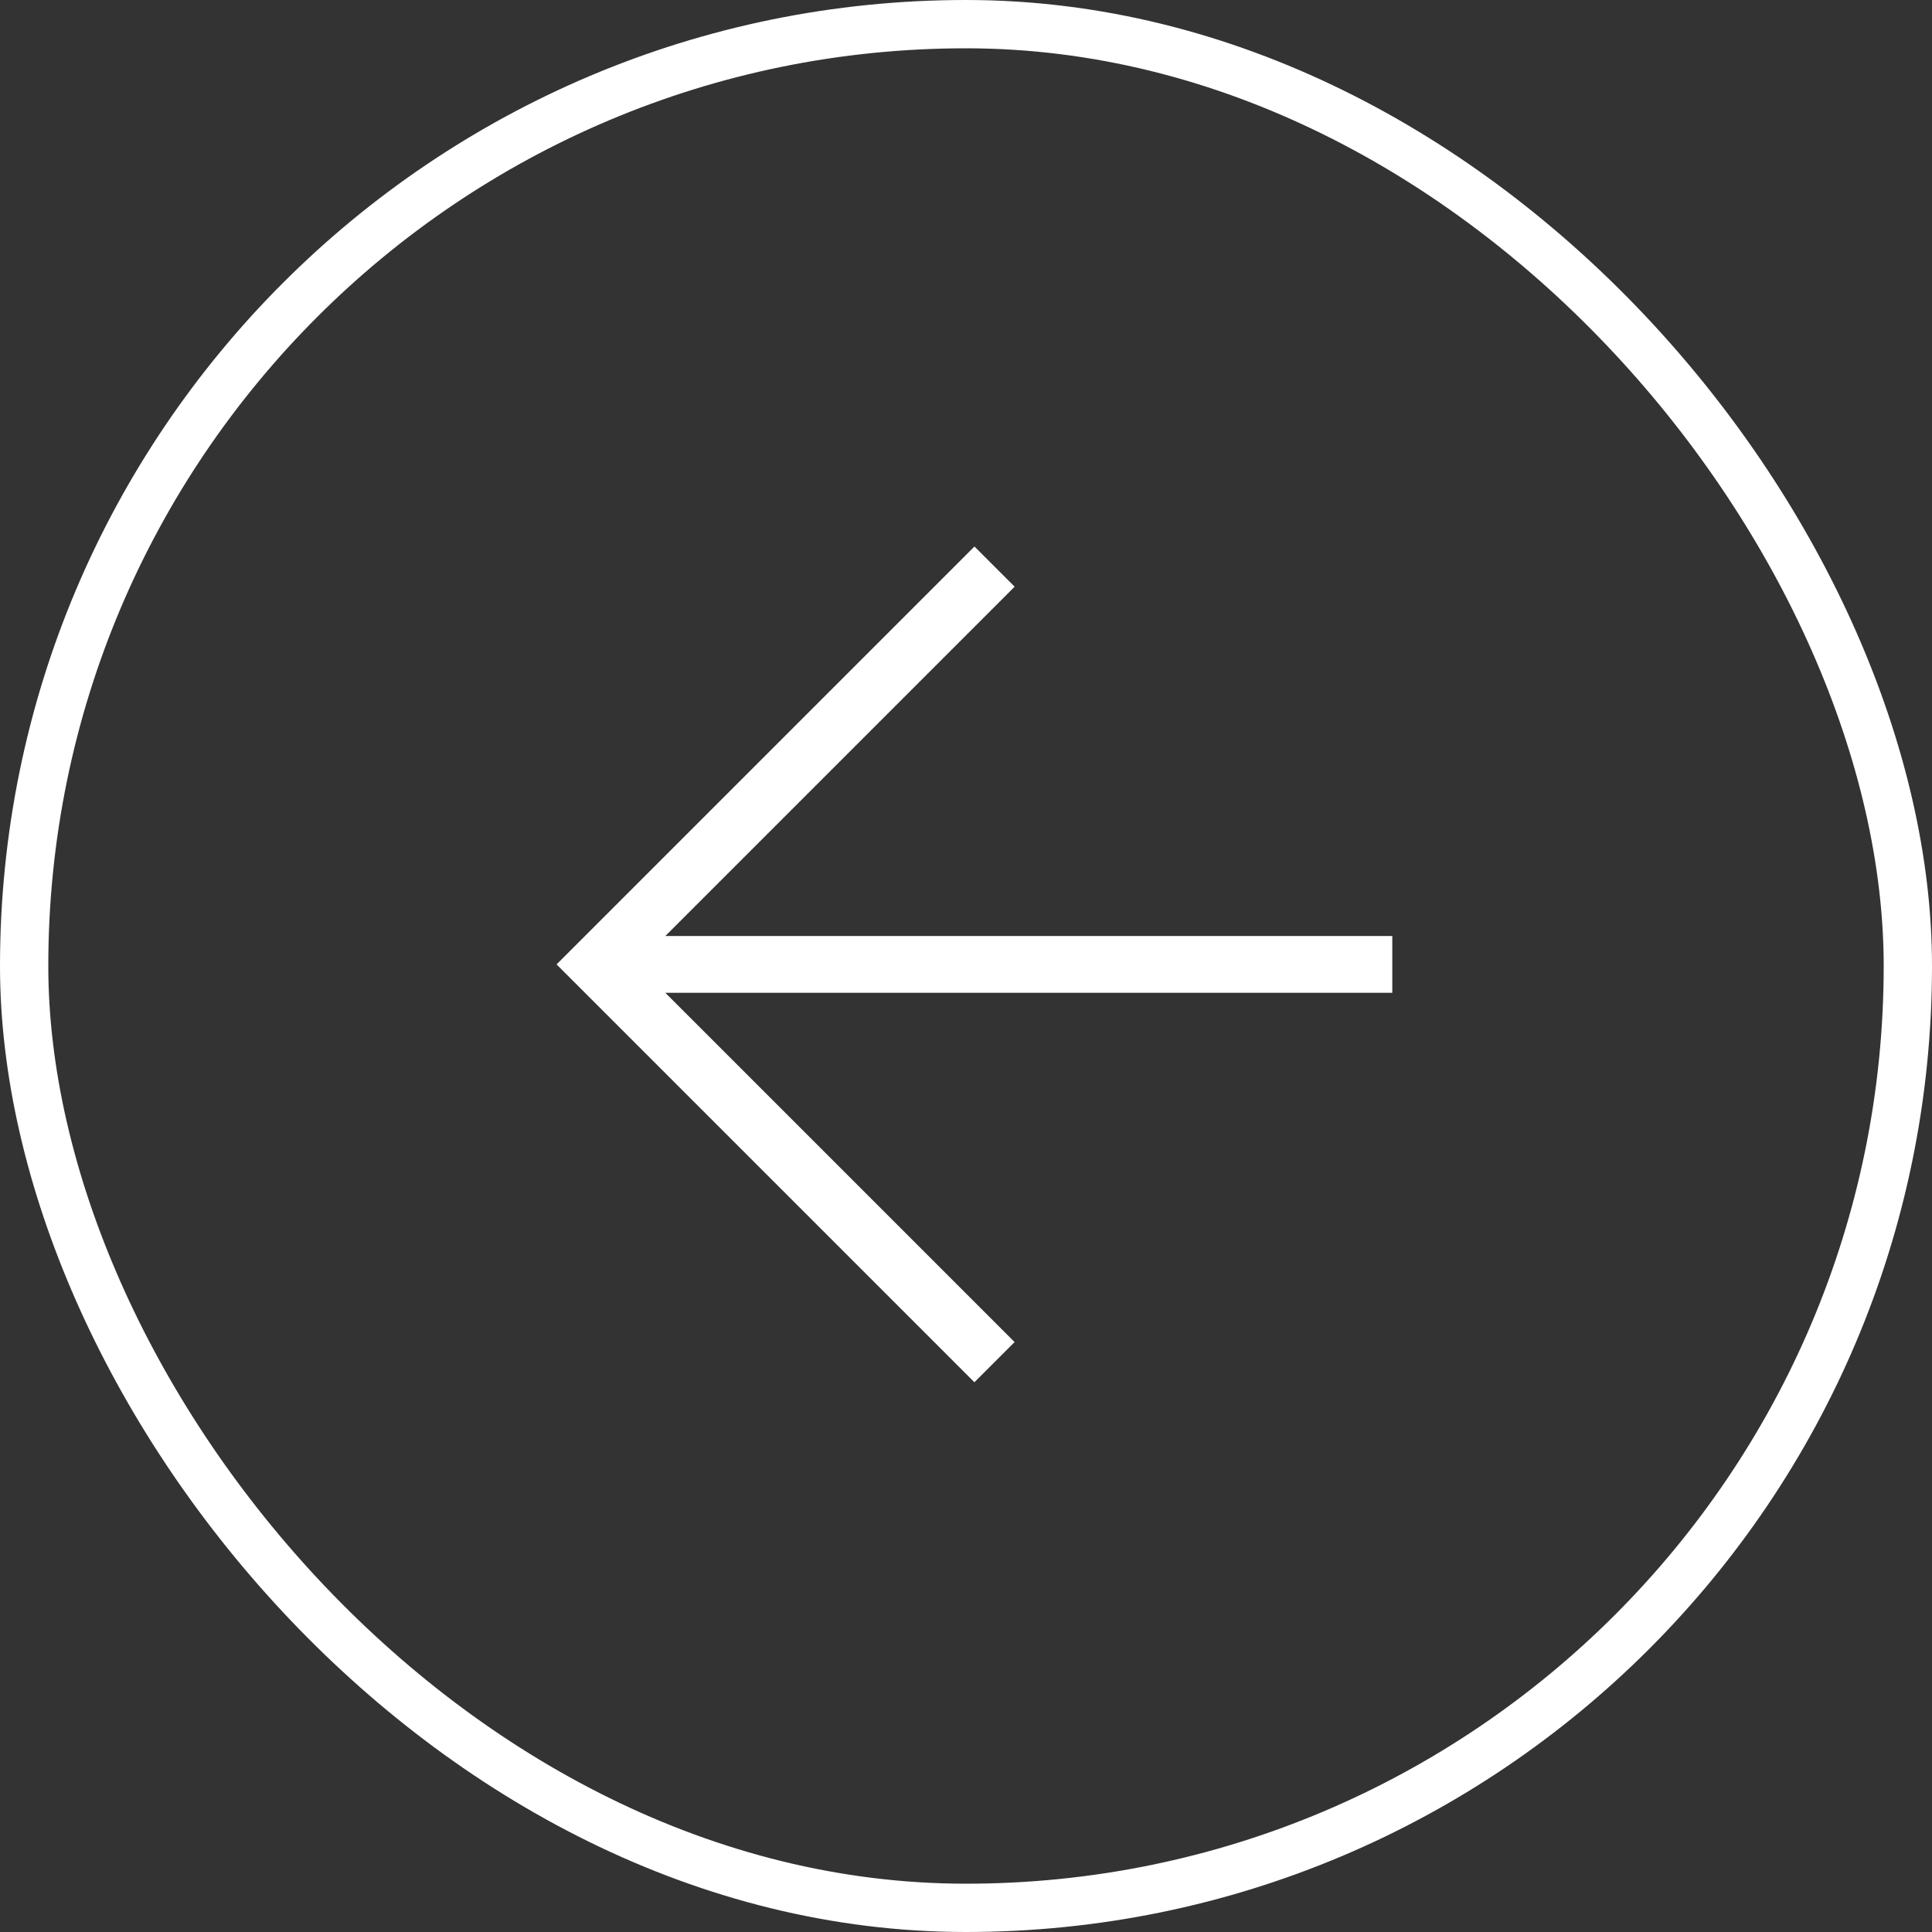
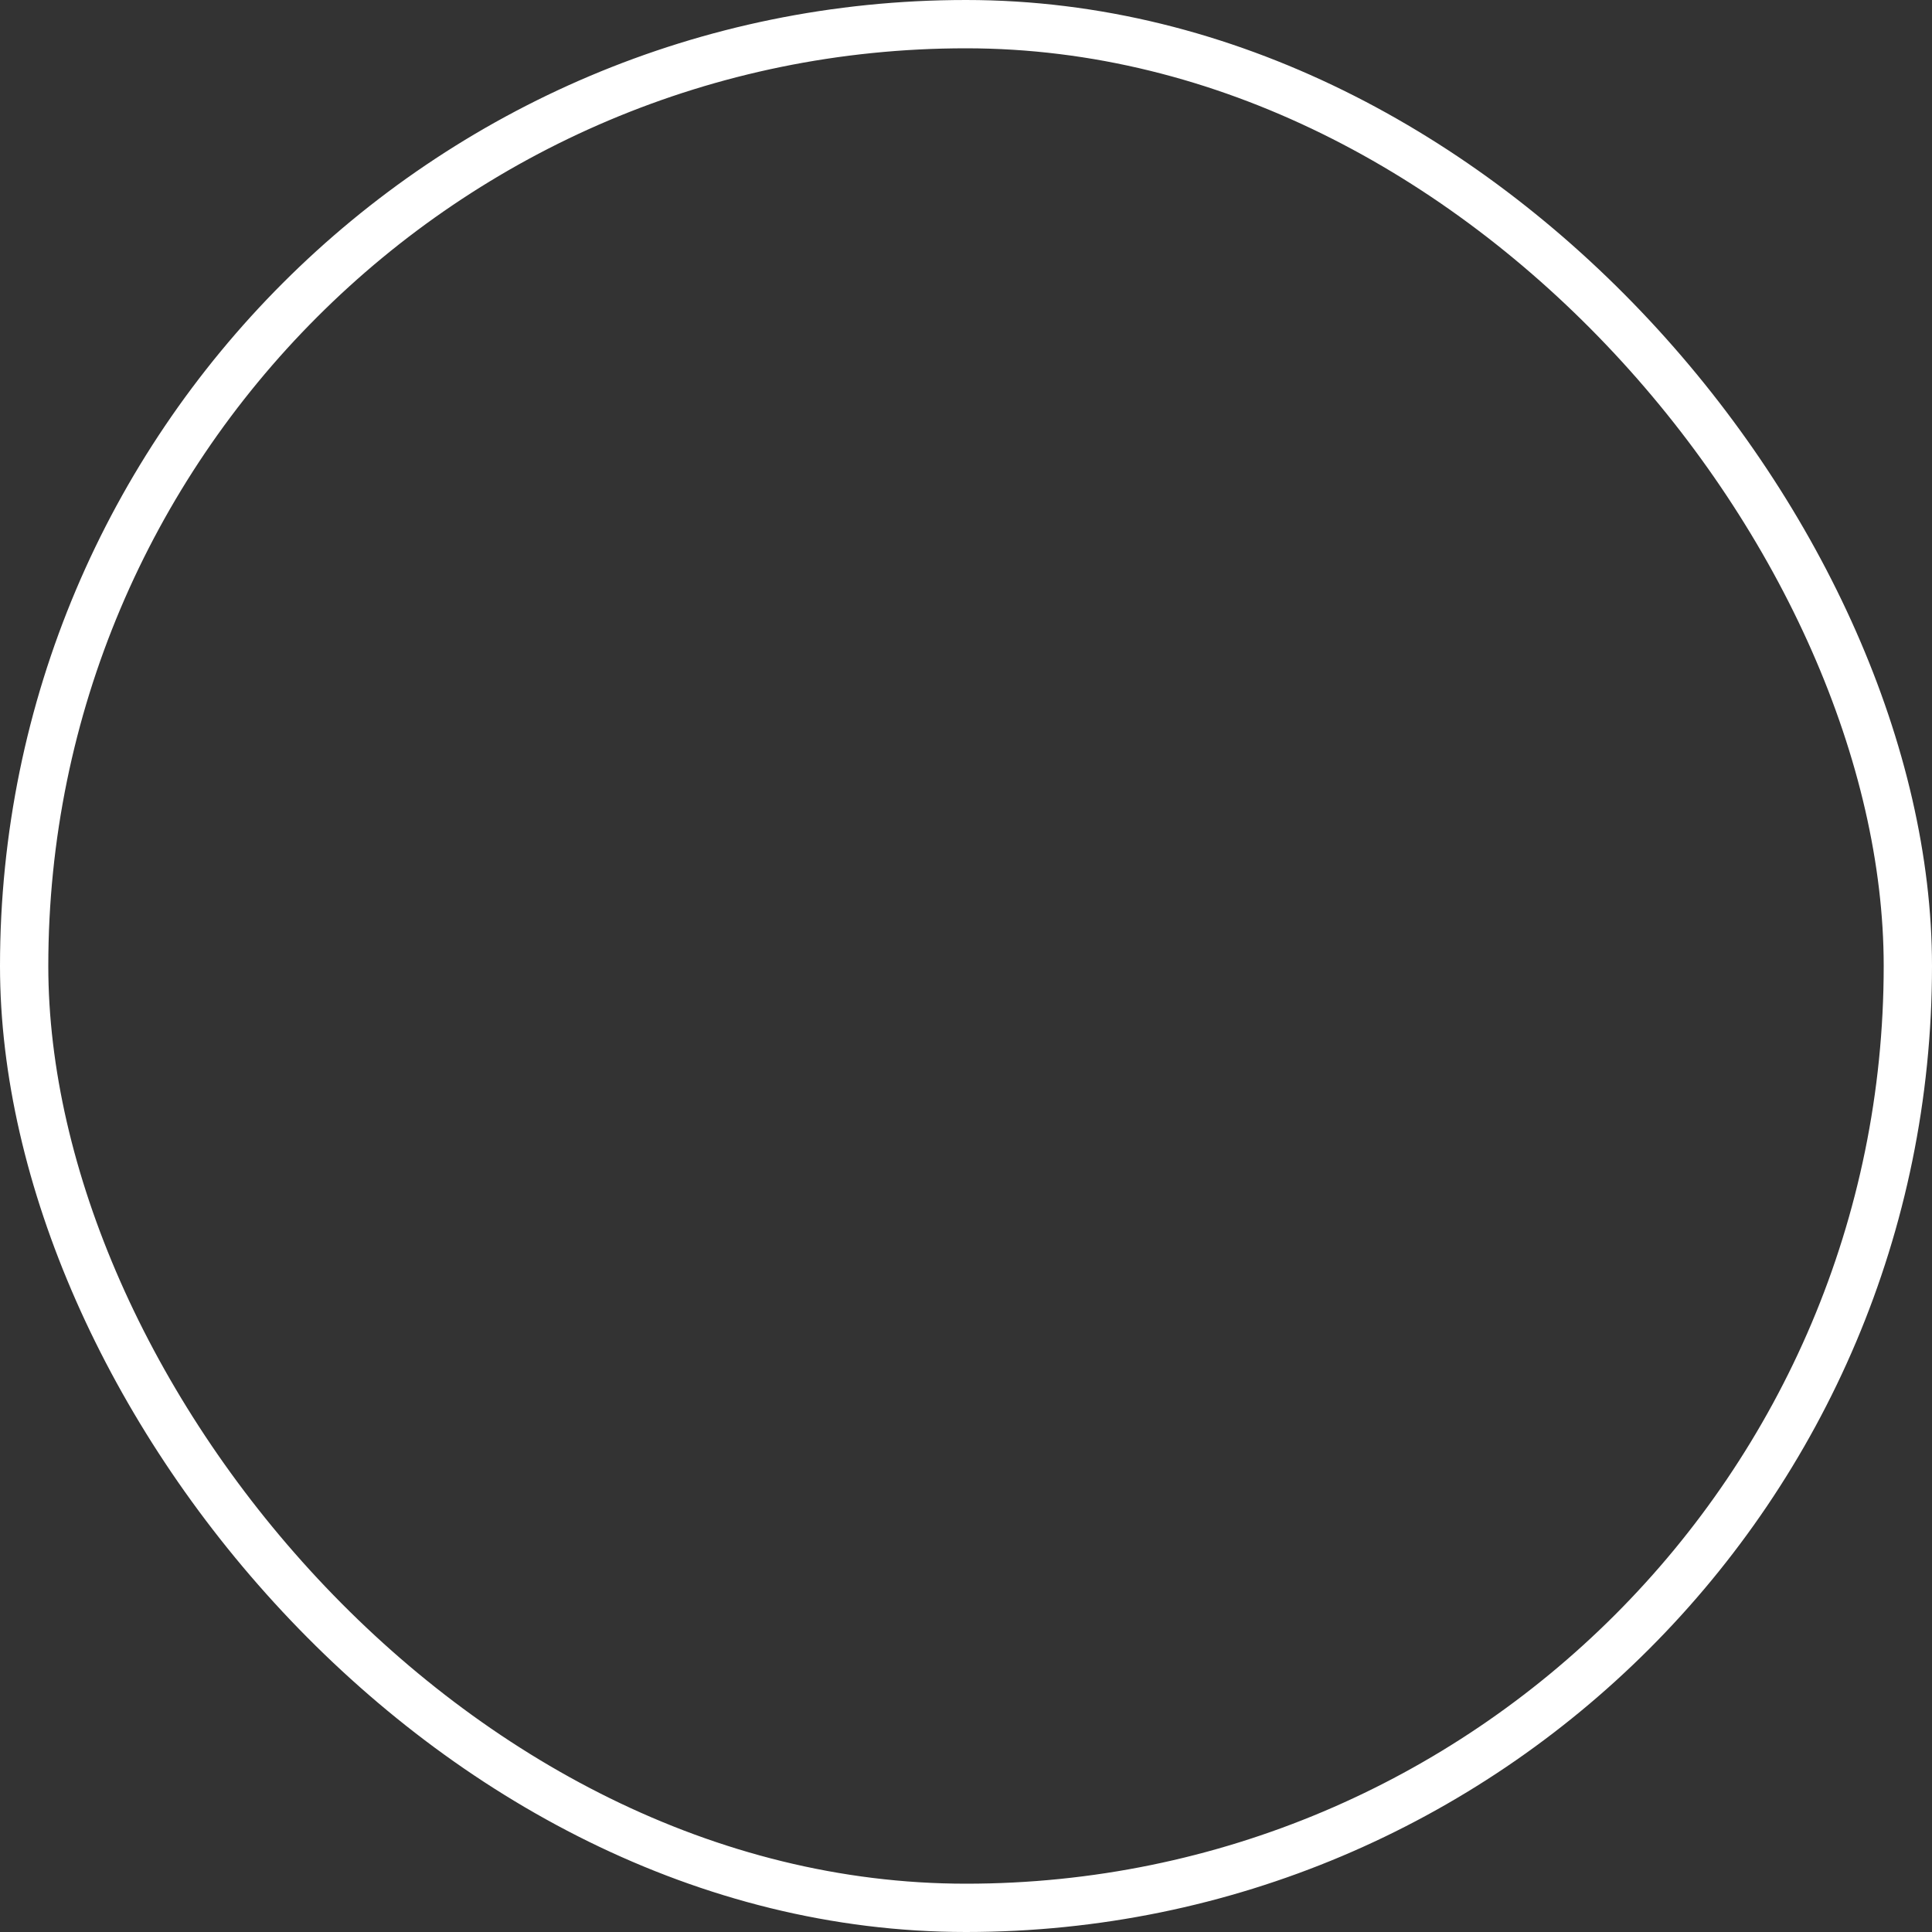
<svg xmlns="http://www.w3.org/2000/svg" width="40" height="40" viewBox="0 0 40 40" fill="none">
  <rect x="0" y="0" width="40" height="40" fill="#333333" stroke="none" />
  <rect x="0.5" y="0.5" width="39" height="39" rx="19.5" stroke="white" />
-   <path d="M28.826 20.555H13.775L21.006 27.786L20.174 28.618L11.523 19.967L20.175 11.315L21.007 12.147L13.775 19.379H28.826V20.555Z" fill="white" />
</svg>